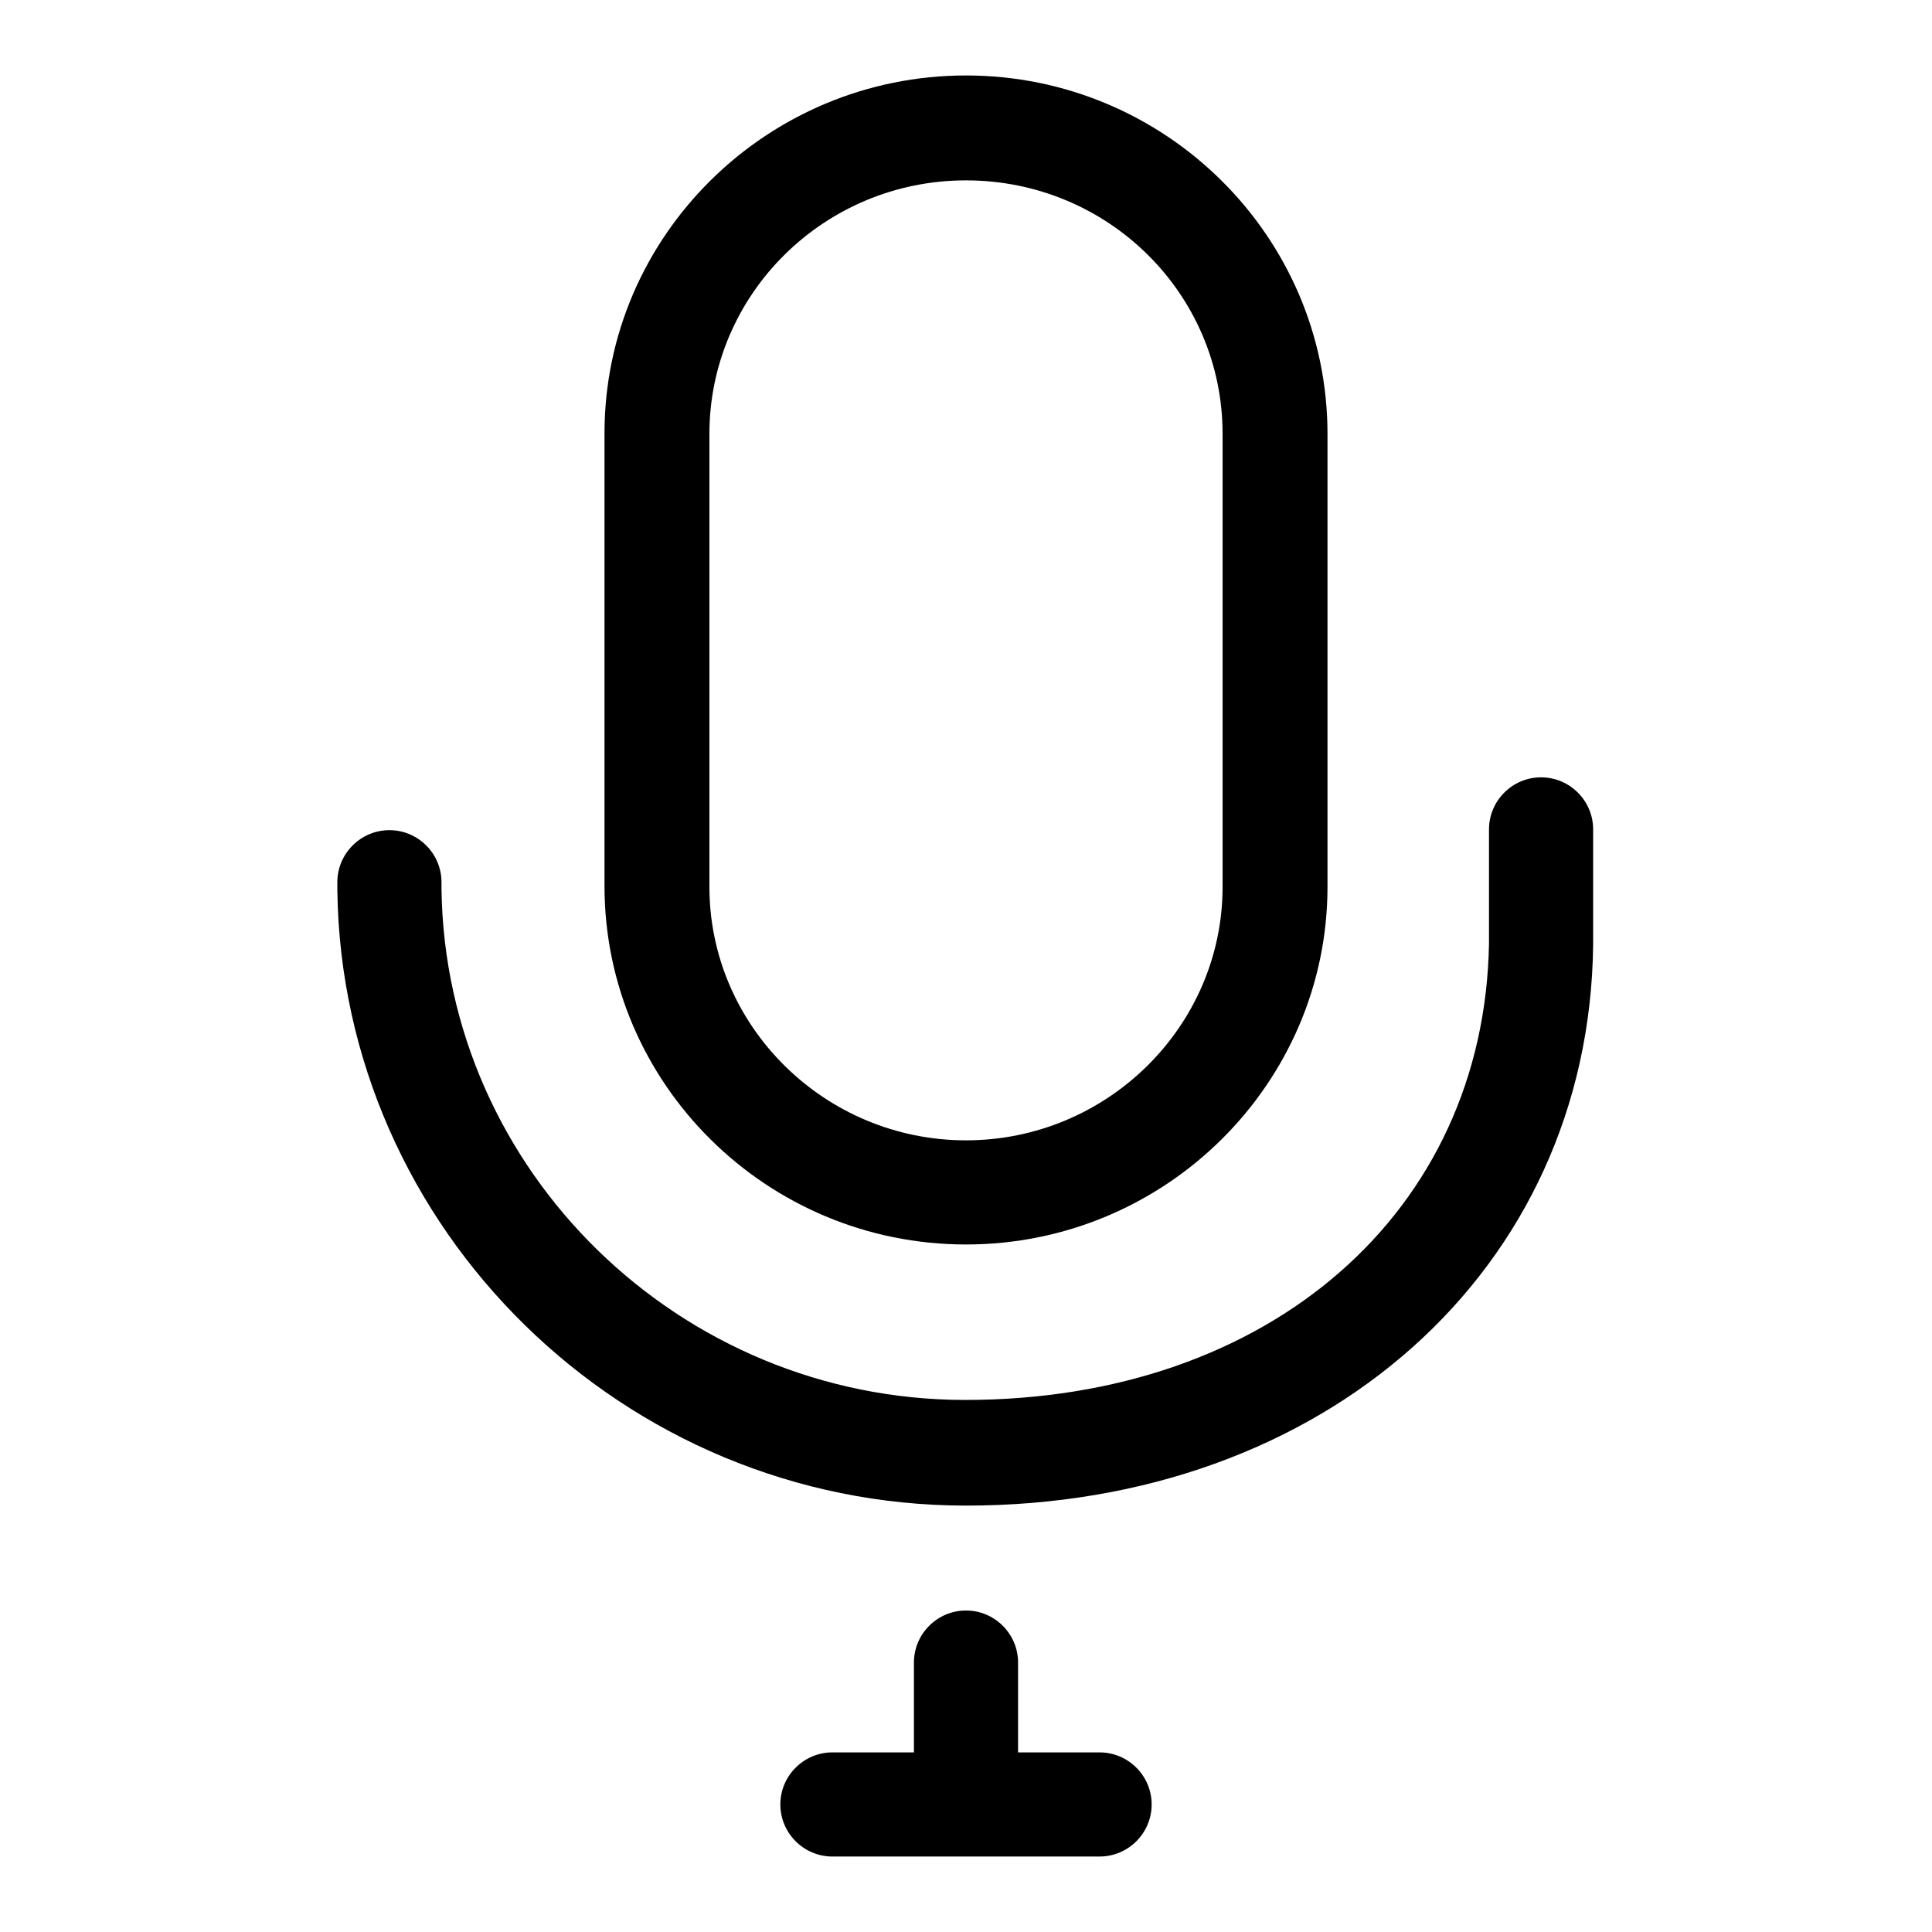
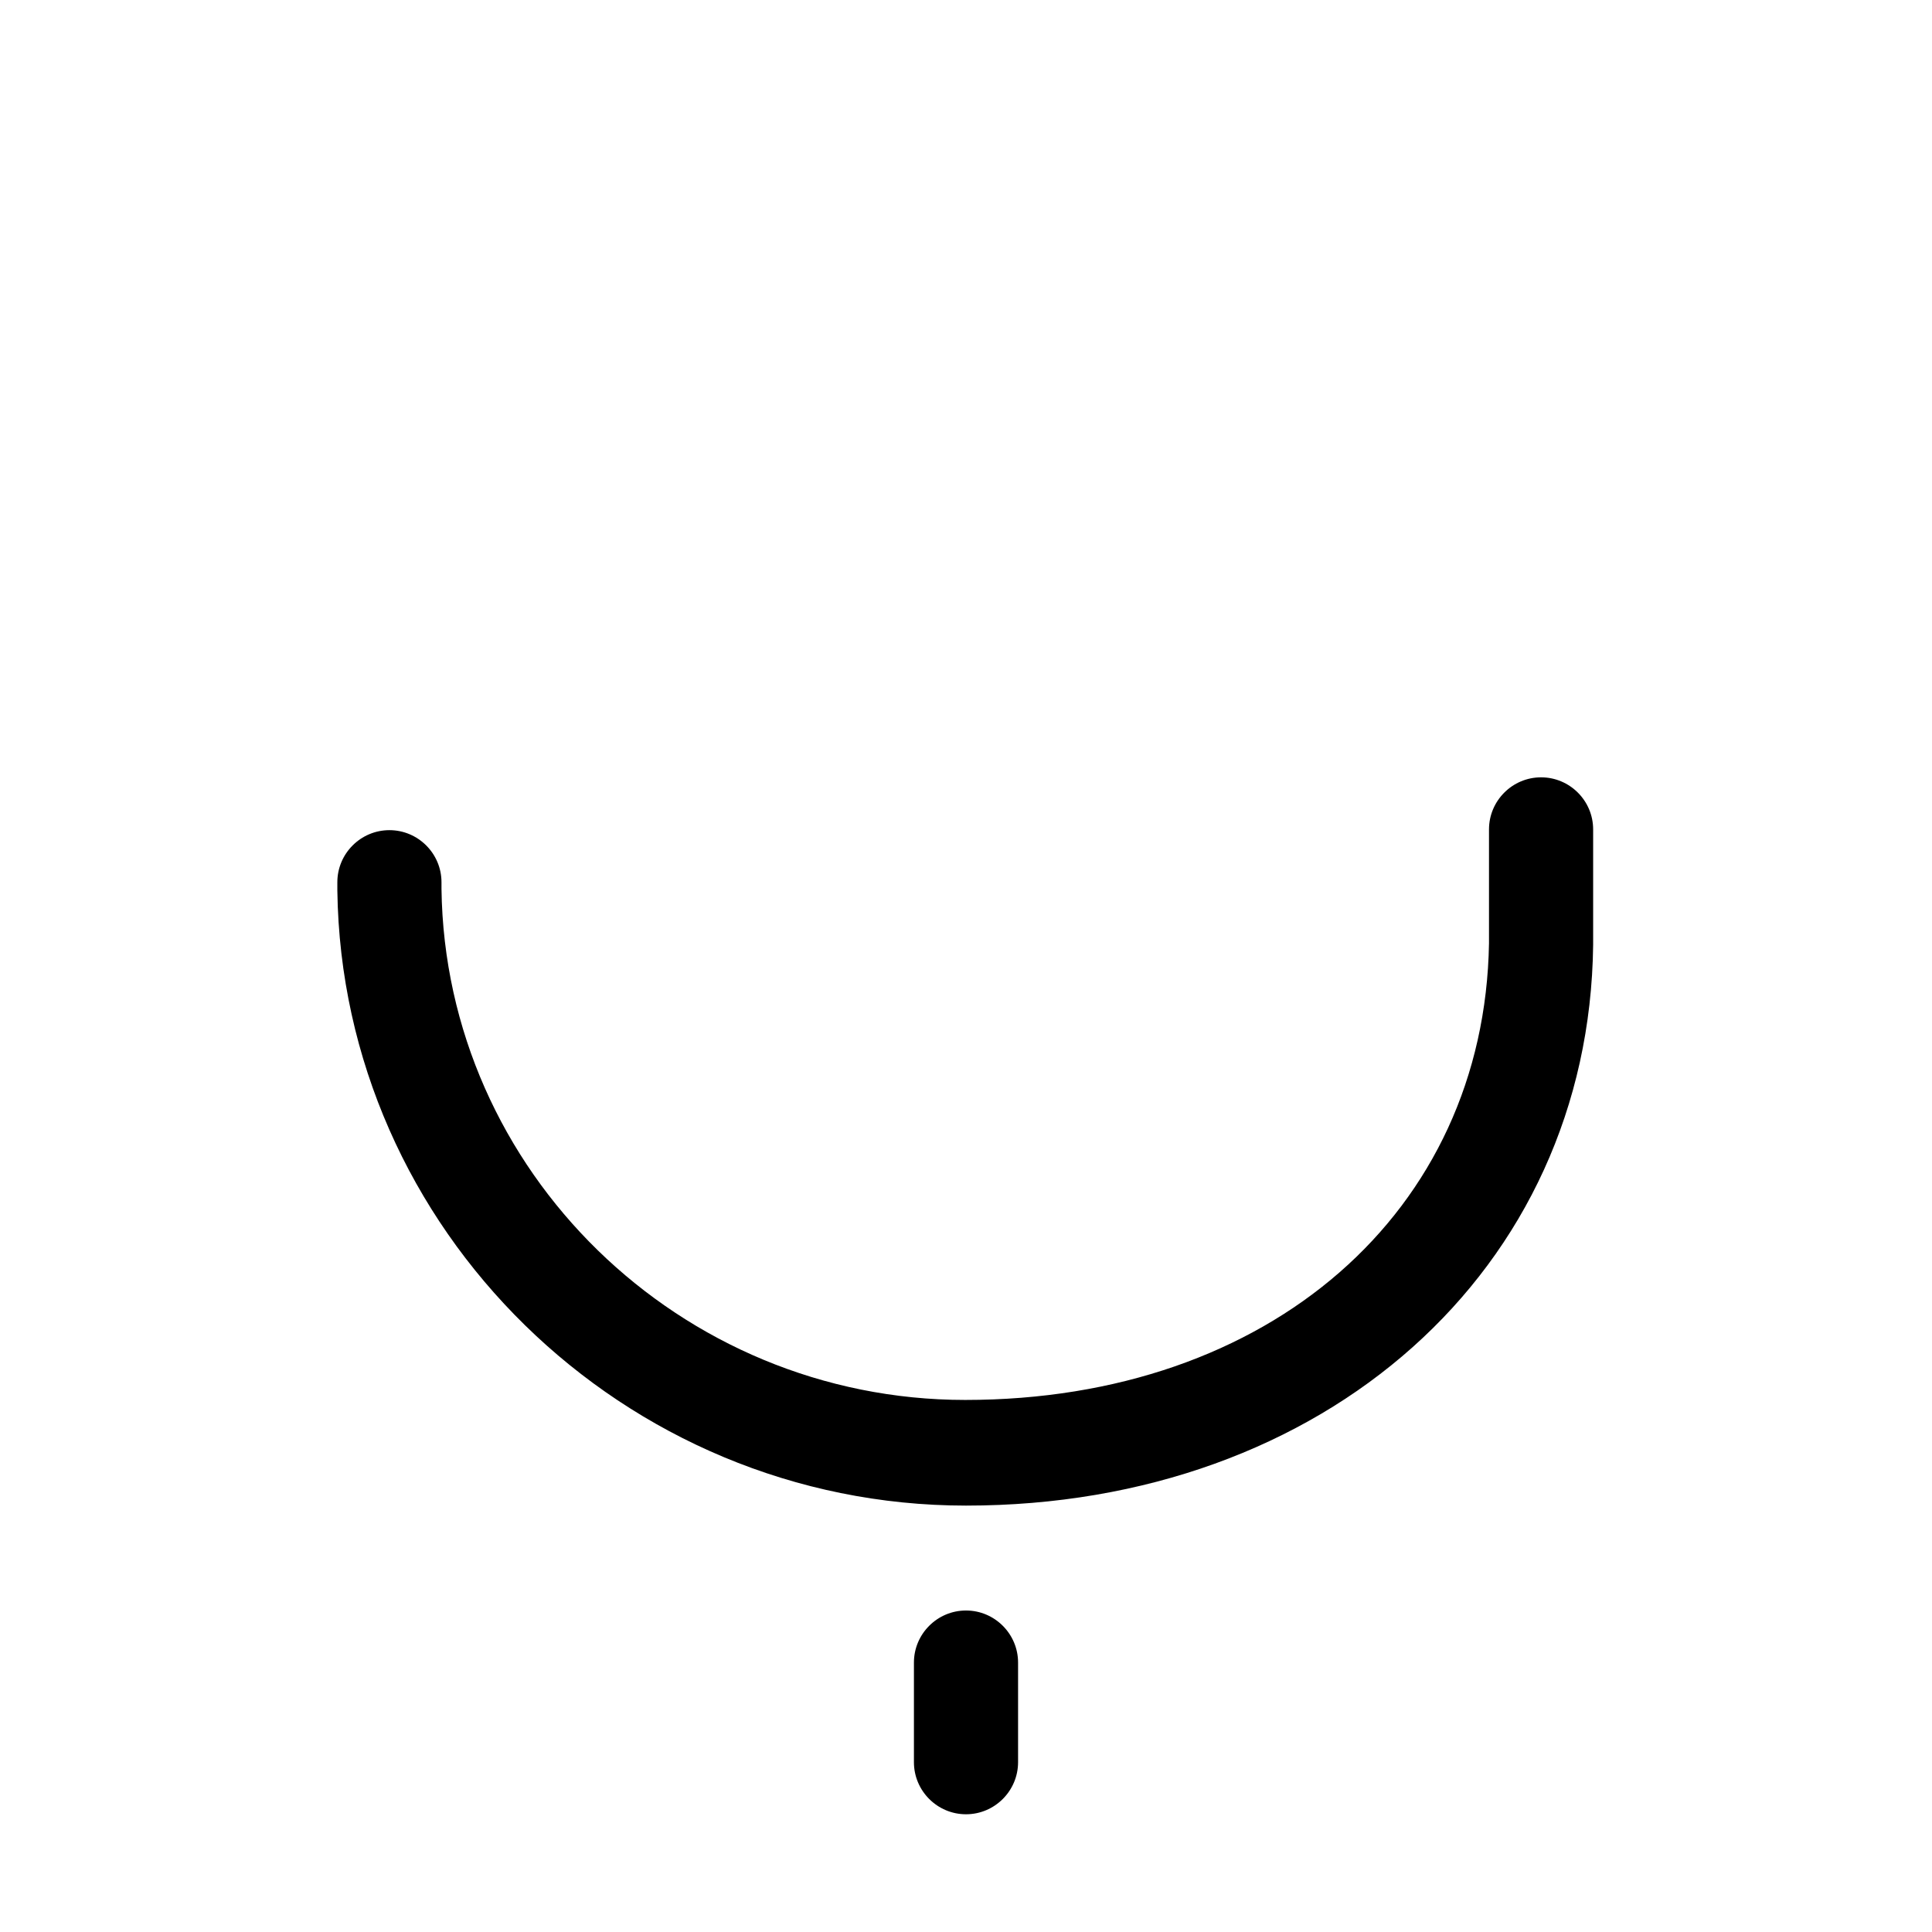
<svg xmlns="http://www.w3.org/2000/svg" version="1.1" x="0px" y="0px" viewBox="0 0 256 256" enable-background="new 0 0 256 256" xml:space="preserve">
  <g>
    <g>
      <g>
        <path fill="#000000" d="M128,199.5c-45.4,0-82.7-36.6-83.3-81.5v-1.1c0-3.8,3.1-6.9,6.9-6.9s6.9,3.1,6.9,6.9v0.9c0.5,37.4,31.6,67.7,69.4,67.7c40.3,0,68.8-24.9,69.4-60.5c0-0.7,0-14.7,0-15.1c0-3.8,3.1-6.9,6.9-6.9c3.8,0,6.9,3.1,6.9,6.9c0,0.4,0,14.9,0,15.3C210.6,168.3,175.5,199.5,128,199.5z" />
        <path fill="#000000" d="M128,240.4c-3.8,0-6.9-3.1-6.9-6.9v-13.2c0-3.8,3.1-6.9,6.9-6.9s6.9,3.1,6.9,6.9v13.2C134.9,237.3,131.8,240.4,128,240.4z" />
-         <path fill="#000000" d="M145.7,246h-35.4c-3.8,0-6.9-3.1-6.9-6.9c0-3.8,3.1-6.9,6.9-6.9h35.4c3.8,0,6.9,3.1,6.9,6.9C152.6,242.9,149.5,246,145.7,246z" />
-         <path fill="#000000" d="M128,164.9c-26.4,0-47.9-21.3-47.9-47.5v-60C80.1,31.3,101.6,10,128,10c26.4,0,47.9,21.3,47.9,47.5v60C175.9,143.6,154.4,164.9,128,164.9z M128,23.9c-18.8,0-34,15.1-34,33.6v60c0,18.5,15.3,33.6,34,33.6c18.7,0,34-15.1,34-33.6v-60C162,38.9,146.8,23.9,128,23.9z" />
      </g>
      <g />
      <g />
      <g />
      <g />
      <g />
      <g />
      <g />
      <g />
      <g />
      <g />
      <g />
      <g />
      <g />
      <g />
      <g />
    </g>
  </g>
</svg>